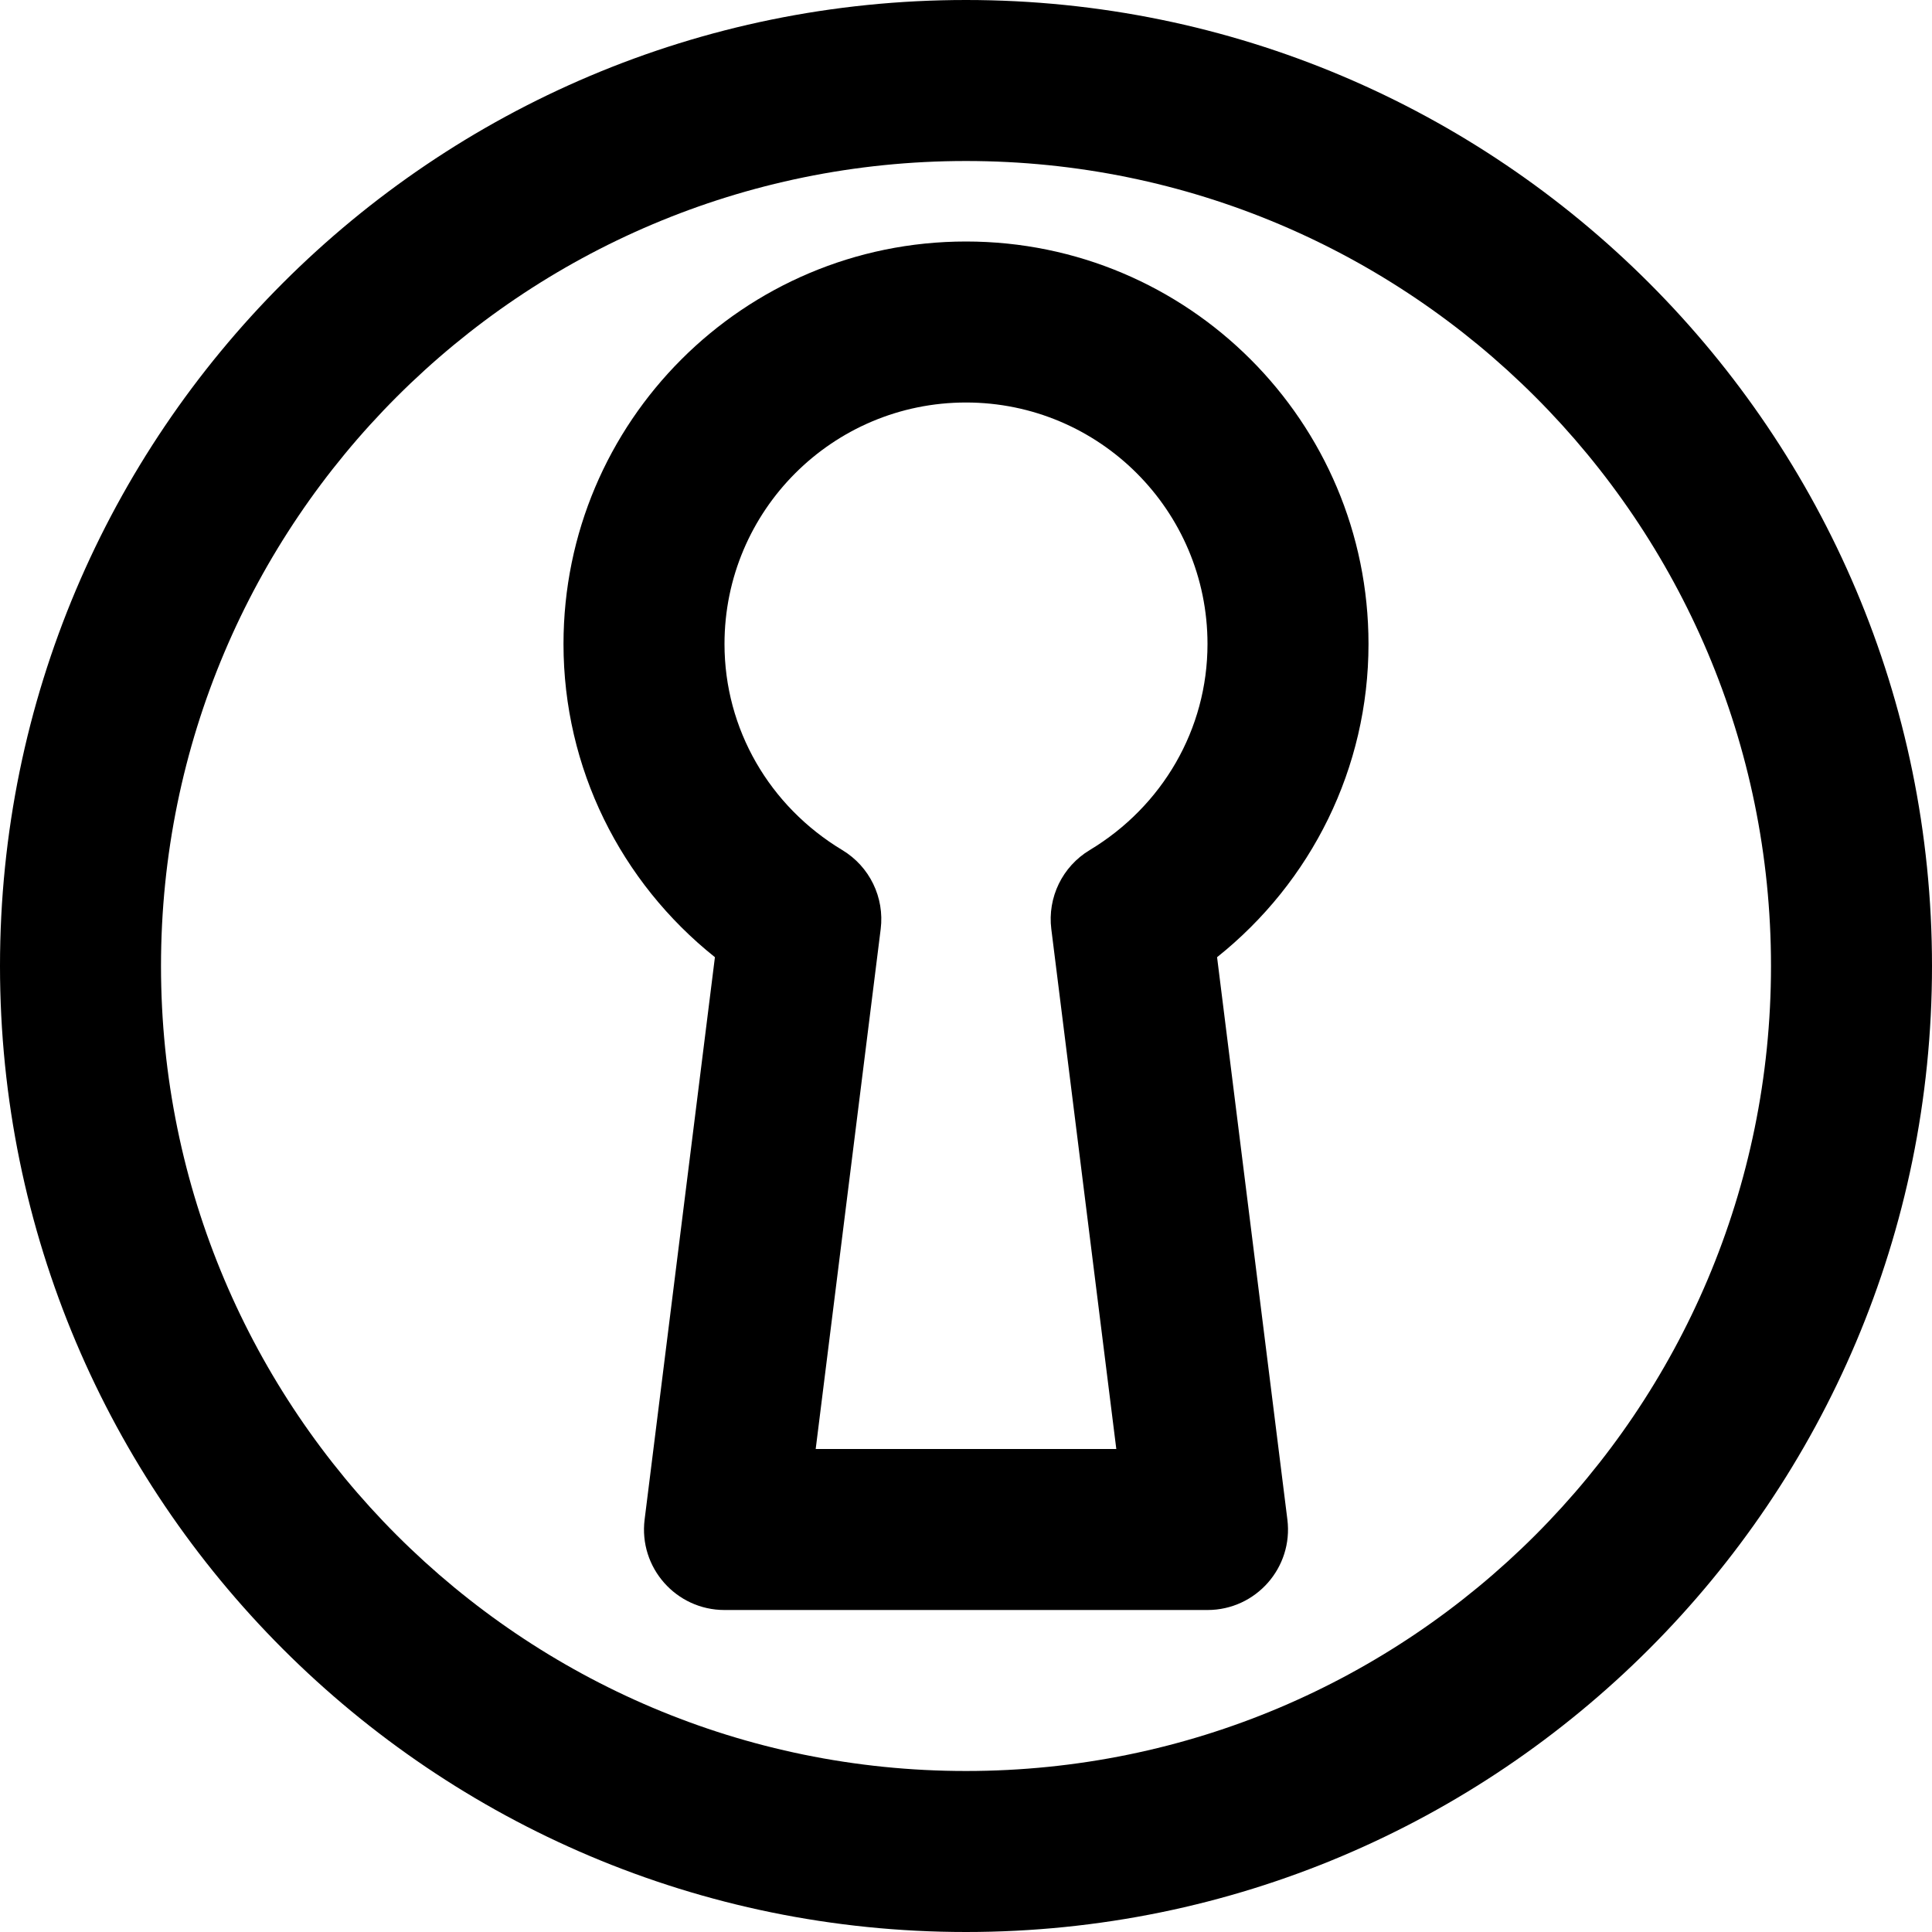
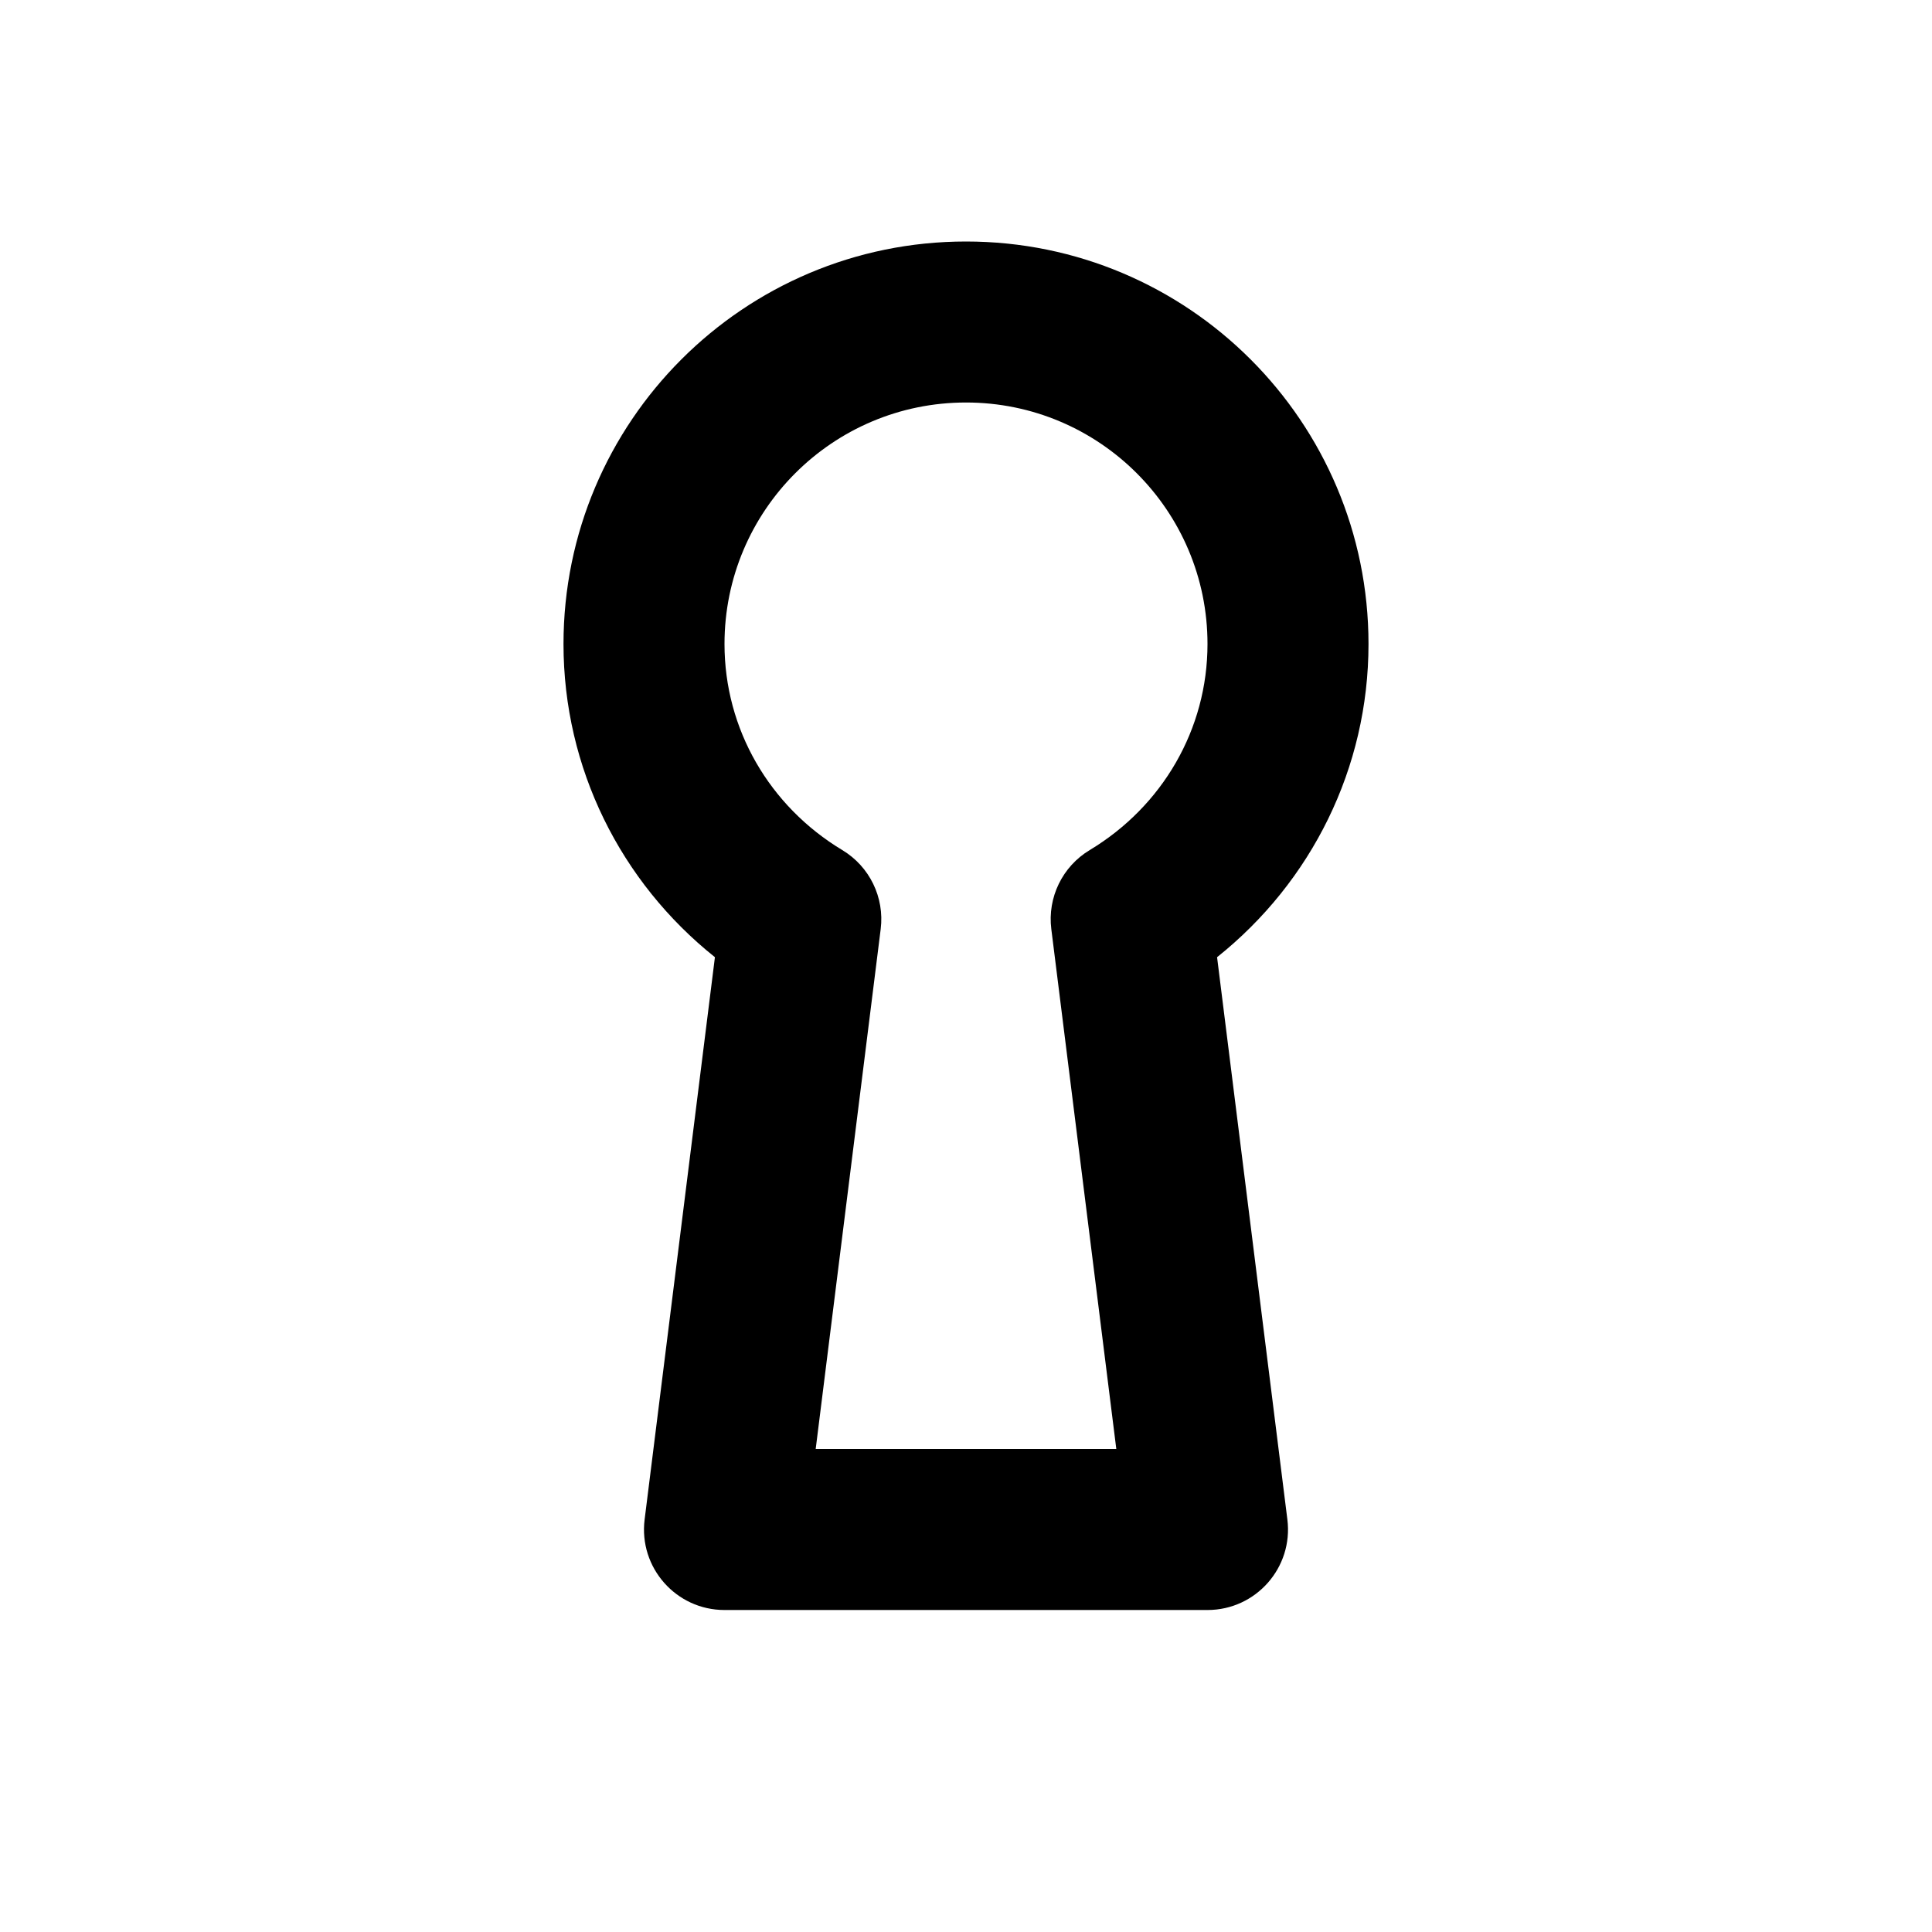
<svg xmlns="http://www.w3.org/2000/svg" fill="#000000" height="800px" width="800px" version="1.1" id="Layer_1" viewBox="0 0 512 512" xml:space="preserve">
  <g>
    <g>
      <g>
-         <path d="M256,0C114.618,0,0,114.618,0,256s114.618,256,256,256s256-114.618,256-256S397.382,0,256,0z M256,469.333     c-117.818,0-213.333-95.515-213.333-213.333S138.182,42.667,256,42.667S469.333,138.182,469.333,256S373.818,469.333,256,469.333     z" />
        <path d="M362.667,170.667C362.667,111.759,314.907,64,256,64s-106.667,47.759-106.667,106.667     c0,32.898,15.141,63.065,40.128,82.998l-18.63,149.022c-1.592,12.733,8.336,23.98,21.169,23.98h128     c12.832,0,22.76-11.247,21.169-23.98l-18.63-149.022C347.526,233.732,362.667,203.564,362.667,170.667z M288.775,225.285     c-7.228,4.351-11.214,12.553-10.167,20.924L295.834,384h-79.667l17.226-137.791c1.047-8.372-2.939-16.574-10.167-20.924     C203.935,213.674,192,193.245,192,170.667c0-35.343,28.657-64,64-64s64,28.657,64,64     C320,193.245,308.065,213.674,288.775,225.285z" />
      </g>
    </g>
  </g>
</svg>